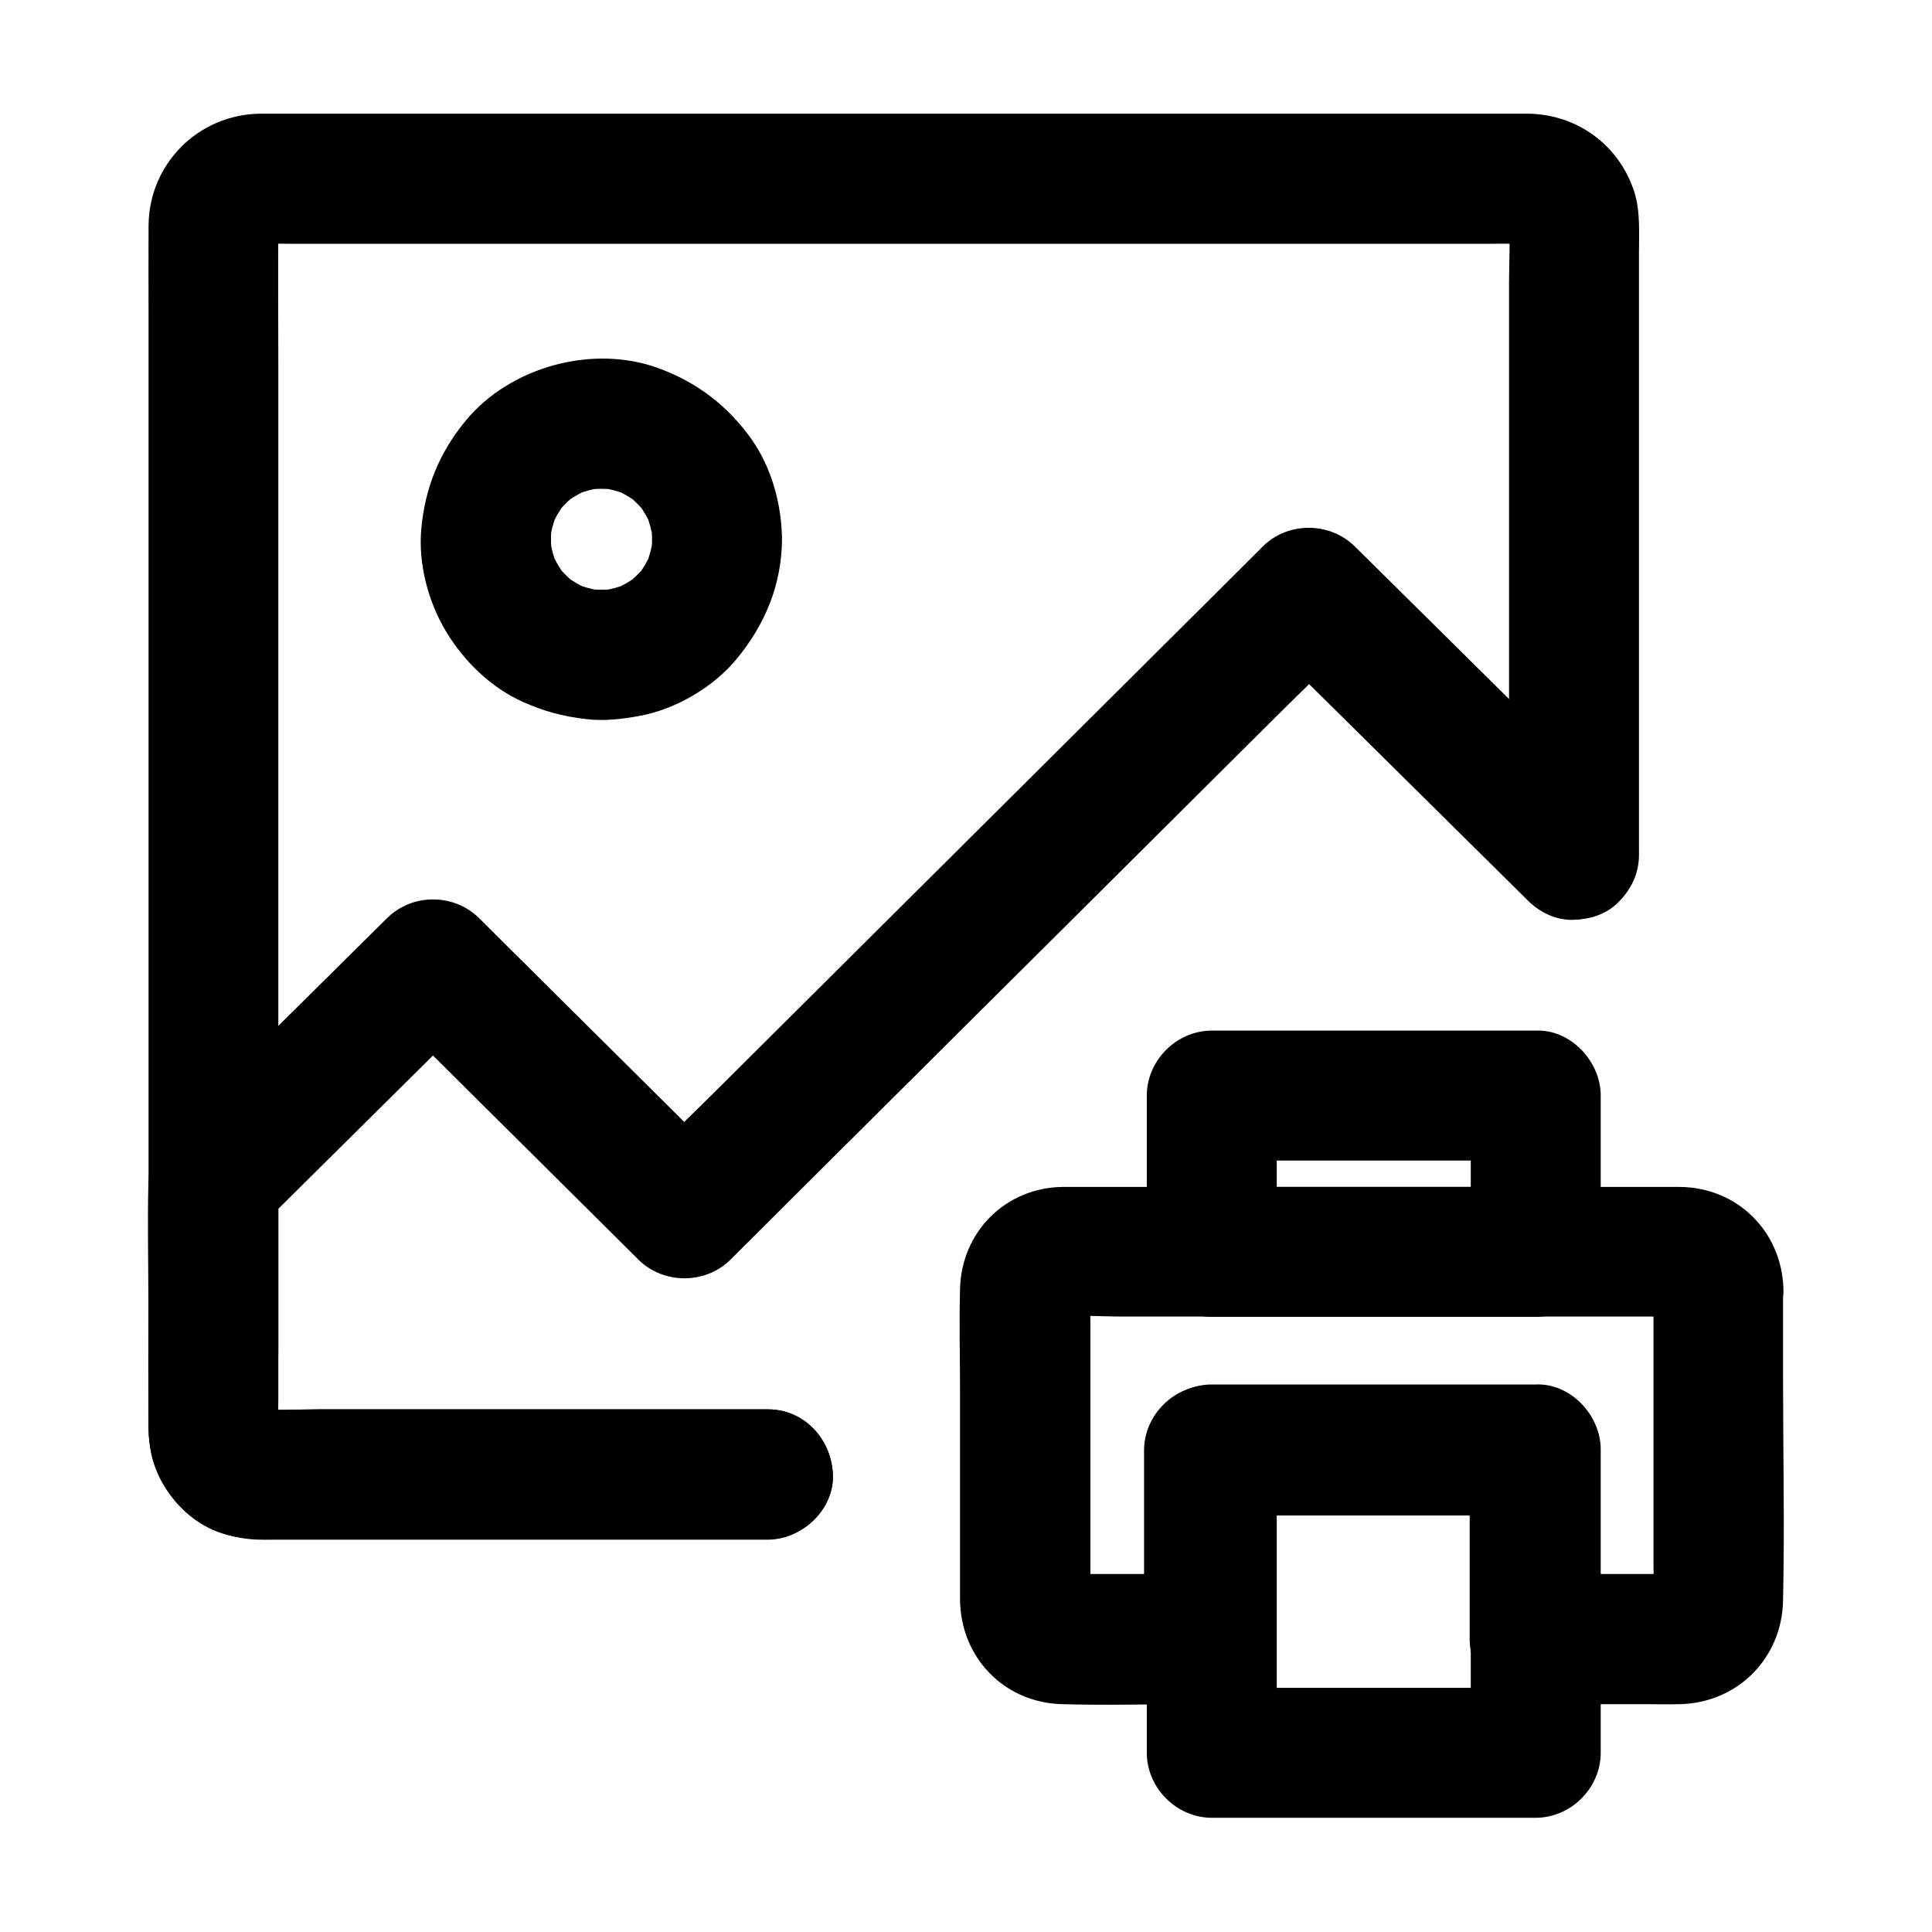
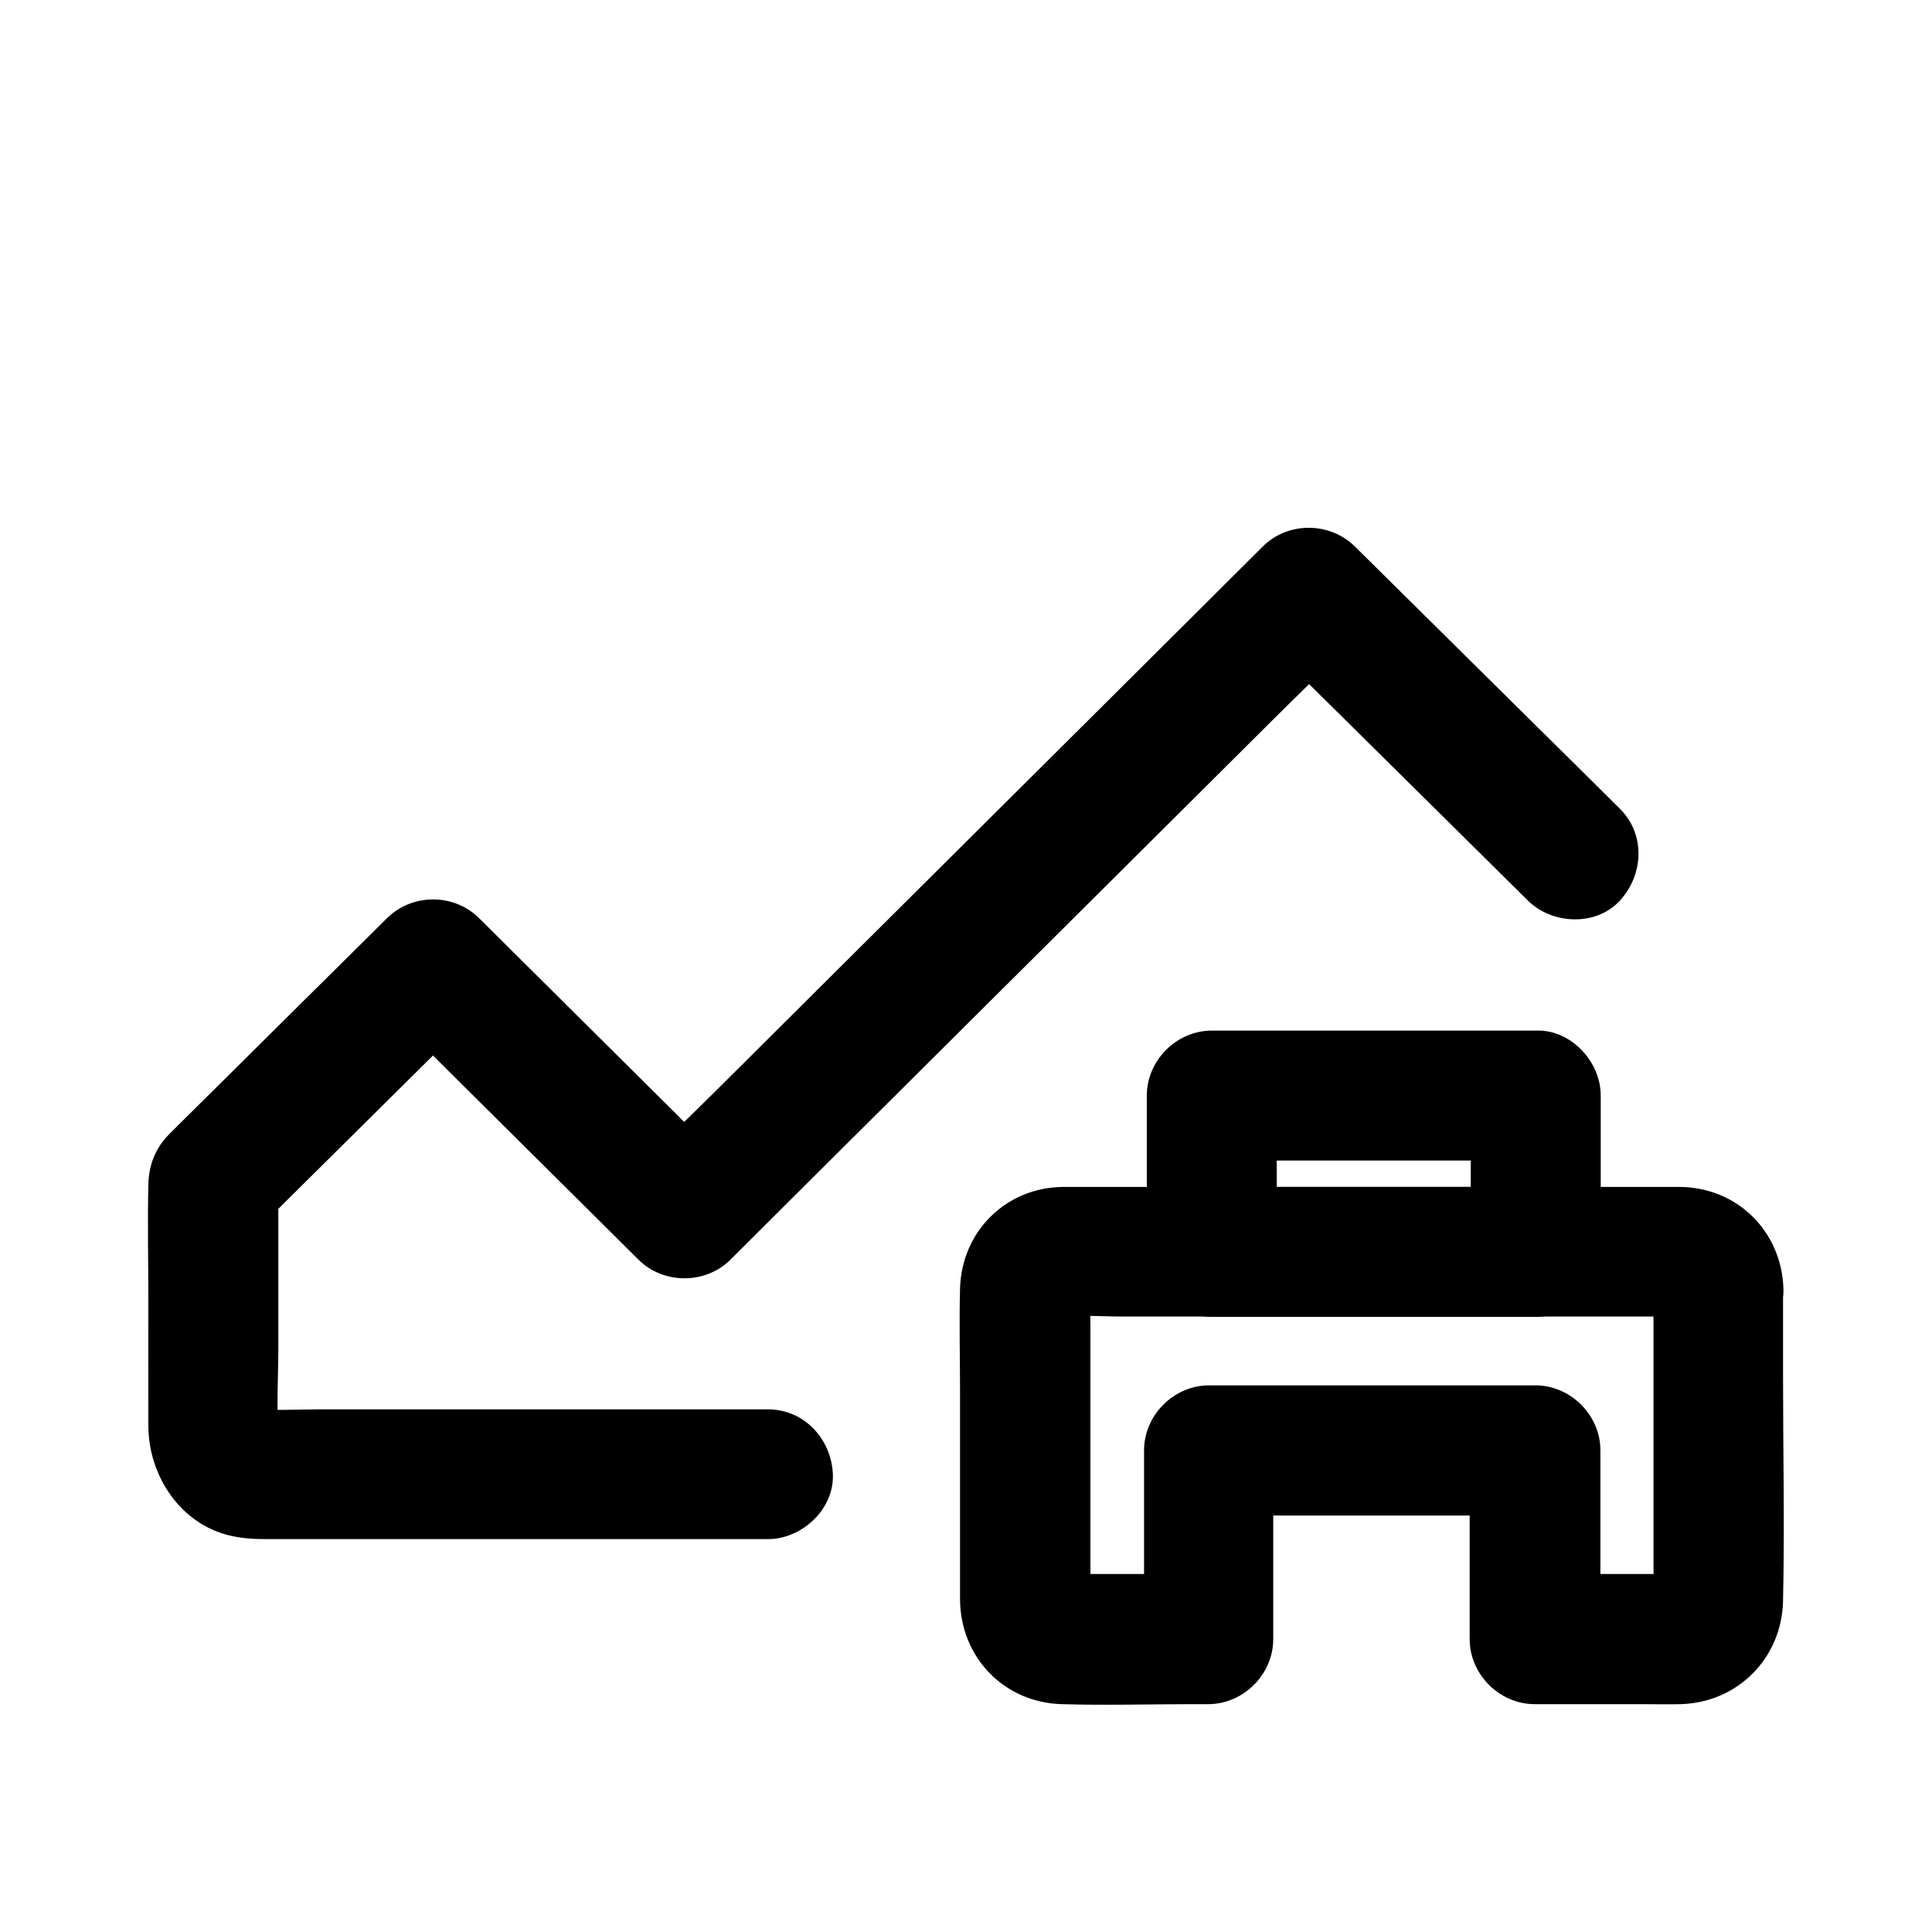
<svg xmlns="http://www.w3.org/2000/svg" fill="#000000" width="800px" height="800px" version="1.1" viewBox="144 144 512 512">
  <g>
-     <path d="m347.5 517.49h-46.25-72.668c-5.805 0-11.758 0.395-17.516-0.098 1.523 0.195 3.051 0.395 4.574 0.641-1.082-0.148-2.117-0.395-3.148-0.789 1.379 0.59 2.754 1.18 4.133 1.723-0.984-0.441-1.871-0.934-2.754-1.574 1.18 0.887 2.312 1.77 3.492 2.707-0.836-0.688-1.523-1.379-2.215-2.215 0.887 1.18 1.77 2.312 2.707 3.492-0.641-0.887-1.133-1.77-1.574-2.754 0.59 1.379 1.18 2.754 1.723 4.133-0.395-1.031-0.641-2.066-0.789-3.148 0.195 1.523 0.395 3.051 0.641 4.574-0.246-3.199-0.098-6.445-0.098-9.691v-23.172-76.508-92.891-79.902c0-12.793-0.098-25.535 0-38.328 0-0.59 0-1.18 0.098-1.77-0.195 1.523-0.395 3.051-0.641 4.574 0.148-1.082 0.395-2.117 0.789-3.148-0.59 1.379-1.18 2.754-1.723 4.133 0.441-0.984 0.934-1.871 1.574-2.754-0.887 1.18-1.77 2.312-2.707 3.492 0.688-0.836 1.379-1.523 2.215-2.215-1.18 0.887-2.312 1.77-3.492 2.707 0.887-0.641 1.77-1.133 2.754-1.574-1.379 0.59-2.754 1.18-4.133 1.723 1.031-0.395 2.066-0.641 3.148-0.789-1.523 0.195-3.051 0.395-4.574 0.641 3.297-0.297 6.691-0.098 10.035-0.098h24.5 36.262 44.281 48.562 49.25 45.656 38.574 27.652c4.328 0 8.66-0.051 12.941 0 0.59 0 1.18 0 1.82 0.098-1.523-0.195-3.051-0.395-4.574-0.641 1.082 0.148 2.117 0.395 3.148 0.789-1.379-0.59-2.754-1.18-4.133-1.723 0.984 0.441 1.871 0.934 2.754 1.574-1.18-0.887-2.312-1.77-3.492-2.707 0.836 0.688 1.523 1.379 2.215 2.215-0.887-1.18-1.77-2.312-2.707-3.492 0.641 0.887 1.133 1.77 1.574 2.754-0.59-1.379-1.18-2.754-1.723-4.133 0.395 1.031 0.641 2.066 0.789 3.148-0.195-1.523-0.395-3.051-0.641-4.574 0.492 5.758 0.098 11.66 0.098 17.418v39.805 48.66 41.969c0 6.84-0.148 13.629 0 20.469v0.297c0 9.004 7.922 17.613 17.219 17.219 9.348-0.395 17.219-7.578 17.219-17.219v-33.996-69.422-56.039c0-5.363 0.395-11.168-1.277-16.336-3.984-12.25-15.008-20.367-27.898-20.613h-1.871-29.57-55.645-69.668-71.391-61.5-39.262-7.477c-16.281 0.285-29.27 13.277-29.418 29.609-0.051 8.168 0 16.383 0 24.551v53.578 69.223 71.438 60.27 35.672c0 4.133-0.098 8.168 1.082 12.301 3.59 12.645 15.203 20.961 28.141 21.254 1.426 0.051 2.902 0 4.328 0h56.434 63.371 10.773c9.004 0 17.613-7.922 17.219-17.219-0.391-9.395-7.523-17.316-17.219-17.316z" />
    <path d="m347.5 517.49h-46.25-72.668c-5.805 0-11.758 0.395-17.516-0.098 1.523 0.195 3.051 0.395 4.574 0.641-1.082-0.148-2.117-0.395-3.148-0.789 1.379 0.59 2.754 1.18 4.133 1.723-0.984-0.441-1.871-0.934-2.754-1.574 1.18 0.887 2.312 1.77 3.492 2.707-0.836-0.688-1.523-1.379-2.215-2.215 0.887 1.18 1.77 2.312 2.707 3.492-0.641-0.887-1.133-1.77-1.574-2.754 0.59 1.379 1.18 2.754 1.723 4.133-0.395-1.031-0.641-2.066-0.789-3.148 0.195 1.523 0.395 3.051 0.641 4.574-0.641-7.578-0.098-15.398-0.098-23.027v-35.621-8.316c-1.672 4.035-3.344 8.117-5.066 12.152 17.023-16.875 34.047-33.75 51.07-50.625 2.41-2.363 4.773-4.723 7.184-7.086h-24.355c7.527 7.477 15.008 14.906 22.535 22.387 11.957 11.855 23.91 23.762 35.867 35.621 2.754 2.707 5.461 5.461 8.215 8.168 6.594 6.543 17.711 6.594 24.355 0 5.461-5.461 10.973-10.922 16.434-16.383 13.188-13.086 26.32-26.223 39.508-39.312 15.941-15.844 31.883-31.734 47.824-47.578 13.777-13.727 27.551-27.406 41.328-41.133 6.691-6.641 13.531-13.137 20.074-19.977 0.098-0.098 0.195-0.195 0.297-0.297h-24.355c7.922 7.871 15.844 15.695 23.812 23.566 12.594 12.449 25.141 24.895 37.738 37.344 2.902 2.856 5.805 5.758 8.707 8.609 6.394 6.348 18.055 6.887 24.355 0 6.297-6.84 6.84-17.562 0-24.355-7.922-7.871-15.844-15.695-23.812-23.566-12.594-12.449-25.141-24.895-37.738-37.344-2.902-2.856-5.805-5.758-8.707-8.609-6.641-6.543-17.711-6.594-24.355 0-5.461 5.461-10.973 10.922-16.434 16.383-13.188 13.086-26.32 26.223-39.508 39.312-15.941 15.844-31.883 31.734-47.824 47.578-13.777 13.727-27.551 27.406-41.328 41.133-6.691 6.641-13.531 13.137-20.074 19.977-0.098 0.098-0.195 0.195-0.297 0.297h24.355c-7.527-7.477-15.008-14.906-22.535-22.387-11.957-11.855-23.91-23.762-35.867-35.621-2.754-2.707-5.461-5.461-8.215-8.168-6.641-6.594-17.711-6.594-24.355 0-15.254 15.105-30.504 30.207-45.758 45.363-3.344 3.297-6.691 6.641-10.035 9.938-0.738 0.738-1.477 1.477-2.215 2.215-3.445 3.59-5.117 7.969-5.266 12.891-0.246 10.43 0 20.91 0 31.34 0 10.973-0.051 21.895 0 32.867 0.051 13.188 8.512 26.074 21.844 29.078 3.59 0.836 6.988 0.887 10.629 0.887h68.586 61.992 1.133c9.004 0 17.613-7.922 17.219-17.219-0.391-9.25-7.523-17.172-17.219-17.172z" />
-     <path d="m316.8 286.94c0 1.379-0.098 2.754-0.297 4.082 0.195-1.523 0.395-3.051 0.641-4.574-0.395 2.656-1.082 5.215-2.066 7.676 0.59-1.379 1.18-2.754 1.723-4.133-1.031 2.41-2.312 4.625-3.887 6.742 0.887-1.18 1.77-2.312 2.707-3.492-1.723 2.215-3.691 4.184-5.902 5.902 1.18-0.887 2.312-1.77 3.492-2.707-2.117 1.574-4.328 2.856-6.742 3.887 1.379-0.59 2.754-1.18 4.133-1.723-2.461 0.984-5.019 1.672-7.676 2.066 1.523-0.195 3.051-0.395 4.574-0.641-2.754 0.344-5.461 0.344-8.215 0 1.523 0.195 3.051 0.395 4.574 0.641-2.656-0.395-5.215-1.082-7.676-2.066 1.379 0.59 2.754 1.18 4.133 1.723-2.41-1.031-4.625-2.312-6.742-3.887 1.18 0.887 2.312 1.77 3.492 2.707-2.215-1.723-4.184-3.691-5.902-5.902 0.887 1.18 1.77 2.312 2.707 3.492-1.574-2.117-2.856-4.328-3.887-6.742 0.59 1.379 1.18 2.754 1.723 4.133-0.984-2.461-1.672-5.019-2.066-7.676 0.195 1.523 0.395 3.051 0.641 4.574-0.344-2.754-0.344-5.461 0-8.215-0.195 1.523-0.395 3.051-0.641 4.574 0.395-2.656 1.082-5.215 2.066-7.676-0.59 1.379-1.18 2.754-1.723 4.133 1.031-2.41 2.312-4.625 3.887-6.742-0.887 1.18-1.77 2.312-2.707 3.492 1.723-2.215 3.691-4.184 5.902-5.902-1.18 0.887-2.312 1.77-3.492 2.707 2.117-1.574 4.328-2.856 6.742-3.887-1.379 0.59-2.754 1.18-4.133 1.723 2.461-0.984 5.019-1.672 7.676-2.066-1.523 0.195-3.051 0.395-4.574 0.641 2.754-0.344 5.461-0.344 8.215 0-1.523-0.195-3.051-0.395-4.574-0.641 2.656 0.395 5.215 1.082 7.676 2.066-1.379-0.59-2.754-1.18-4.133-1.723 2.41 1.031 4.625 2.312 6.742 3.887-1.18-0.887-2.312-1.77-3.492-2.707 2.215 1.723 4.184 3.691 5.902 5.902-0.887-1.18-1.77-2.312-2.707-3.492 1.574 2.117 2.856 4.328 3.887 6.742-0.59-1.379-1.18-2.754-1.723-4.133 0.984 2.461 1.672 5.019 2.066 7.676-0.195-1.523-0.395-3.051-0.641-4.574 0.199 1.426 0.297 2.754 0.297 4.133 0.098 9.004 7.871 17.664 17.219 17.219 9.25-0.395 17.32-7.578 17.219-17.219-0.098-9.348-2.754-19.039-8.168-26.668-6.297-8.809-14.367-14.957-24.551-18.695-17.465-6.394-39.312-0.395-51.117 13.922-6.988 8.461-10.773 17.809-11.758 28.684-0.836 9.25 1.82 19.336 6.641 27.305 4.676 7.723 11.758 14.66 20.023 18.402 5.758 2.609 10.727 3.938 16.973 4.676 4.82 0.59 9.691 0 14.465-0.887 9.496-1.82 19.285-7.578 25.438-15.008 7.578-9.152 11.957-19.73 12.055-31.684 0.098-9.004-7.969-17.613-17.219-17.219-9.445 0.395-17.121 7.527-17.219 17.172z" />
    <path d="m582.19 485.46v73.359c0 3.641 0.297 7.379-0.098 11.02 0.195-1.523 0.395-3.051 0.641-4.574-0.148 0.887-0.395 1.672-0.688 2.508 0.59-1.379 1.18-2.754 1.723-4.133-0.344 0.789-0.789 1.477-1.277 2.215 0.887-1.18 1.77-2.312 2.707-3.492-0.543 0.641-1.133 1.23-1.77 1.77 1.18-0.887 2.312-1.77 3.492-2.707-0.688 0.492-1.426 0.934-2.215 1.277 1.379-0.59 2.754-1.18 4.133-1.723-0.836 0.297-1.625 0.543-2.508 0.688 1.523-0.195 3.051-0.395 4.574-0.641-2.215 0.246-4.527 0.098-6.742 0.098h-13.43-19.828l17.219 17.219v-43.691-6.297c0-9.297-7.871-17.219-17.219-17.219h-29.227-46.594-10.676c-9.297 0-17.219 7.871-17.219 17.219v43.691 6.297l17.219-17.219h-19.977-13.332c-2.312 0-4.676 0.148-6.938-0.098 1.523 0.195 3.051 0.395 4.574 0.641-0.836-0.148-1.625-0.344-2.461-0.688 1.379 0.59 2.754 1.18 4.133 1.723-0.789-0.344-1.477-0.738-2.164-1.277 1.18 0.887 2.312 1.77 3.492 2.707-0.641-0.543-1.23-1.082-1.77-1.77 0.887 1.18 1.77 2.312 2.707 3.492-0.492-0.688-0.887-1.379-1.277-2.164 0.59 1.379 1.18 2.754 1.723 4.133-0.297-0.789-0.543-1.625-0.688-2.461 0.195 1.523 0.395 3.051 0.641 4.574-0.297-3.051-0.098-6.199-0.098-9.25v-19.926-45.363c0-3.738-0.297-7.625 0.098-11.316-0.195 1.523-0.395 3.051-0.641 4.574 0.148-0.836 0.344-1.625 0.688-2.461-0.59 1.379-1.18 2.754-1.723 4.133 0.344-0.789 0.738-1.477 1.277-2.164-0.887 1.18-1.77 2.312-2.707 3.492 0.543-0.641 1.082-1.23 1.77-1.77-1.18 0.887-2.312 1.77-3.492 2.707 0.688-0.492 1.379-0.887 2.164-1.277-1.379 0.59-2.754 1.18-4.133 1.723 0.789-0.297 1.625-0.543 2.461-0.688-1.523 0.195-3.051 0.395-4.574 0.641 5.707-0.59 11.66-0.098 17.367-0.098h39.559 88.906 14.613c2.164 0 4.43-0.148 6.594 0.098-1.523-0.195-3.051-0.395-4.574-0.641 0.836 0.148 1.625 0.344 2.461 0.688-1.379-0.59-2.754-1.18-4.133-1.723 0.789 0.344 1.477 0.738 2.164 1.277-1.18-0.887-2.312-1.77-3.492-2.707 0.641 0.543 1.23 1.082 1.77 1.77-0.887-1.18-1.77-2.312-2.707-3.492 0.492 0.688 0.887 1.379 1.277 2.164-0.59-1.379-1.18-2.754-1.723-4.133 0.297 0.789 0.543 1.625 0.688 2.461-0.195-1.523-0.395-3.051-0.641-4.574-0.102 0.492-0.102 0.934-0.102 1.379 0.297 9.004 7.723 17.664 17.219 17.219 9.055-0.395 17.562-7.578 17.219-17.219-0.492-15.152-12.25-26.812-27.504-26.914h-6.988-31.488-88.02-30.652-6.297c-15.152 0.148-26.863 11.855-27.258 26.961-0.246 9.004 0 18.105 0 27.109v43.641 11.609c0.098 15.301 11.609 27.305 26.914 27.75 11.66 0.344 23.418 0 35.078 0h3.789c9.297 0 17.219-7.871 17.219-17.219v-43.691-6.297l-17.219 17.219h29.227 46.594 10.676c-5.758-5.758-11.465-11.465-17.219-17.219v43.691 6.297c0 9.297 7.871 17.219 17.219 17.219h28.535c3.394 0 6.789 0.098 10.184 0 15.152-0.441 26.812-12.25 27.109-27.406 0.441-19.828 0-39.703 0-59.531v-23.223c0-9.004-7.922-17.613-17.219-17.219-9.195 0.445-17.117 7.578-17.117 17.223z" />
    <path d="m533.77 434.34v41.426c5.758-5.758 11.465-11.465 17.219-17.219h-28.93-46.348-10.578c5.758 5.758 11.465 11.465 17.219 17.219v-41.426c-5.758 5.758-11.465 11.465-17.219 17.219h28.93 46.348 10.578c9.004 0 17.613-7.922 17.219-17.219-0.395-9.348-7.578-17.219-17.219-17.219h-28.93-46.348-10.578c-9.297 0-17.219 7.871-17.219 17.219v41.426c0 9.297 7.871 17.219 17.219 17.219h28.93 46.348 10.578c9.297 0 17.219-7.871 17.219-17.219v-41.426c0-9.004-7.922-17.613-17.219-17.219-9.348 0.441-17.219 7.574-17.219 17.219z" />
-     <path d="m533.77 528.12v70.453 9.938l17.219-17.219h-28.93-46.348-10.578c5.758 5.758 11.465 11.465 17.219 17.219v-70.453-9.938c-5.758 5.758-11.465 11.465-17.219 17.219h28.93 46.348 10.578c9.004 0 17.613-7.922 17.219-17.219-0.395-9.348-7.578-17.219-17.219-17.219h-28.93-46.348-10.578c-9.297 0-17.219 7.871-17.219 17.219v70.453 9.938c0 9.297 7.871 17.219 17.219 17.219h28.93 46.348 10.578c9.297 0 17.219-7.871 17.219-17.219v-70.453-9.938c0-9.004-7.922-17.613-17.219-17.219-9.348 0.391-17.219 7.574-17.219 17.219z" />
  </g>
</svg>